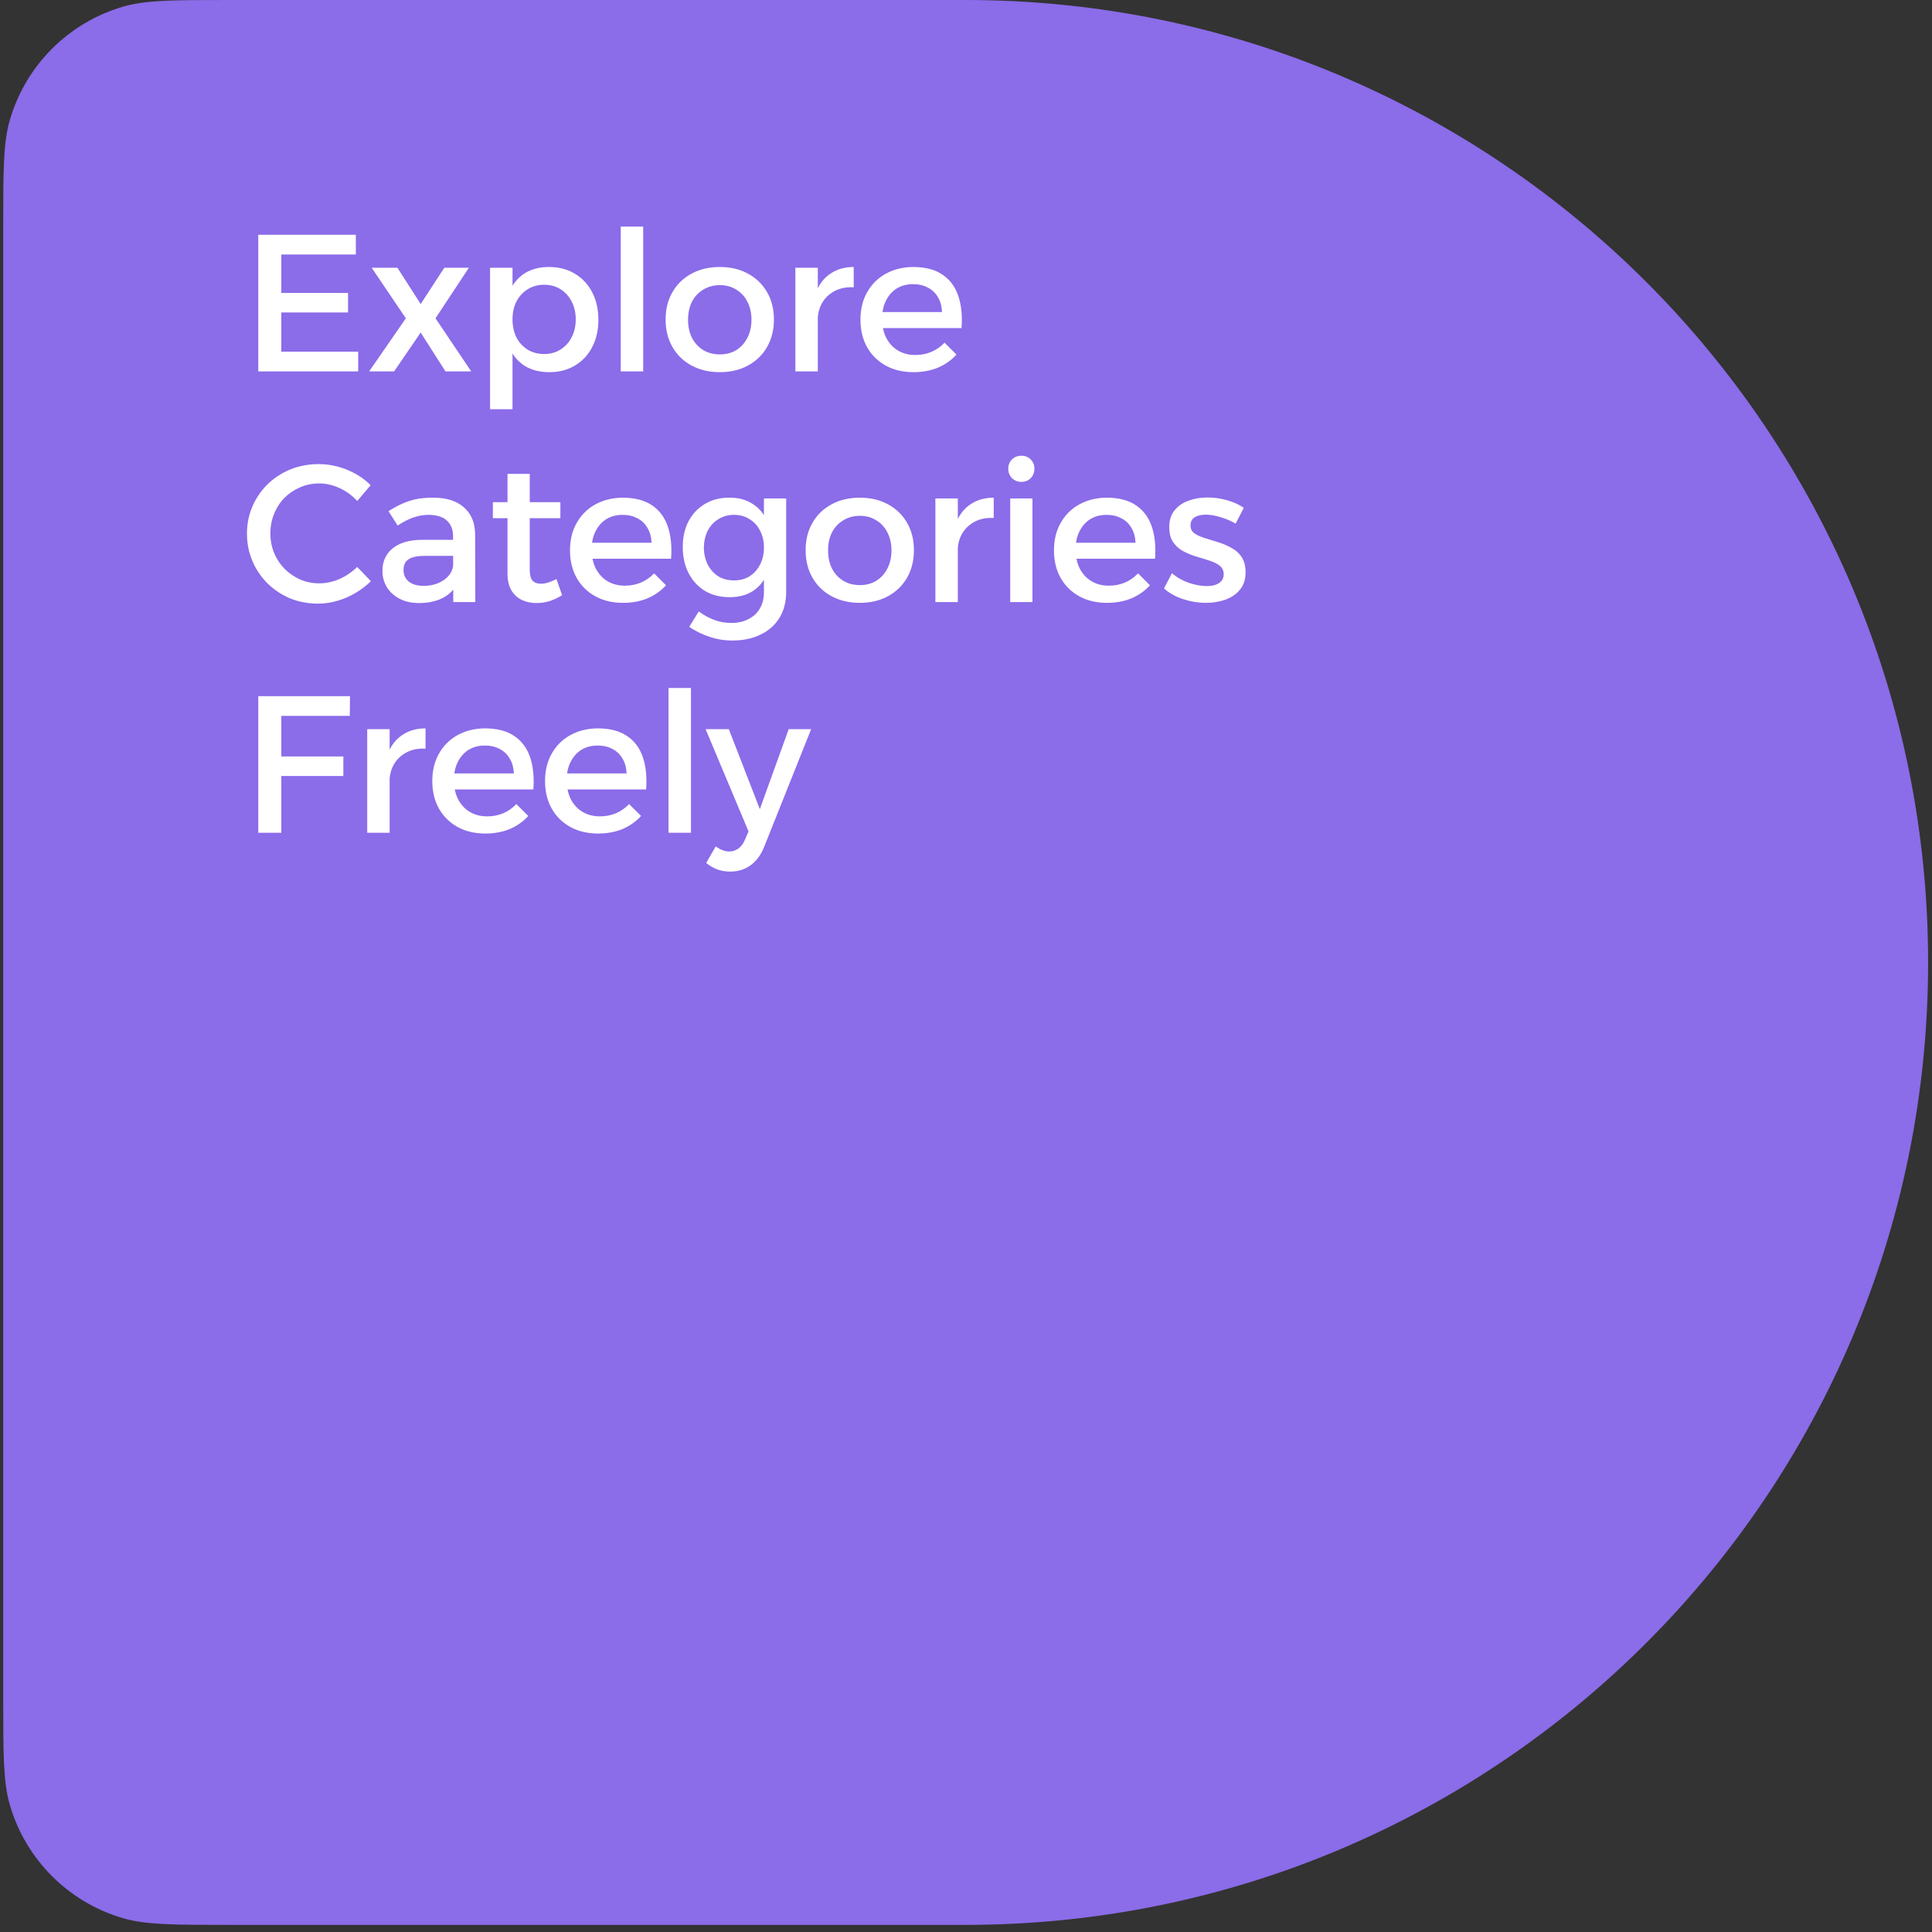
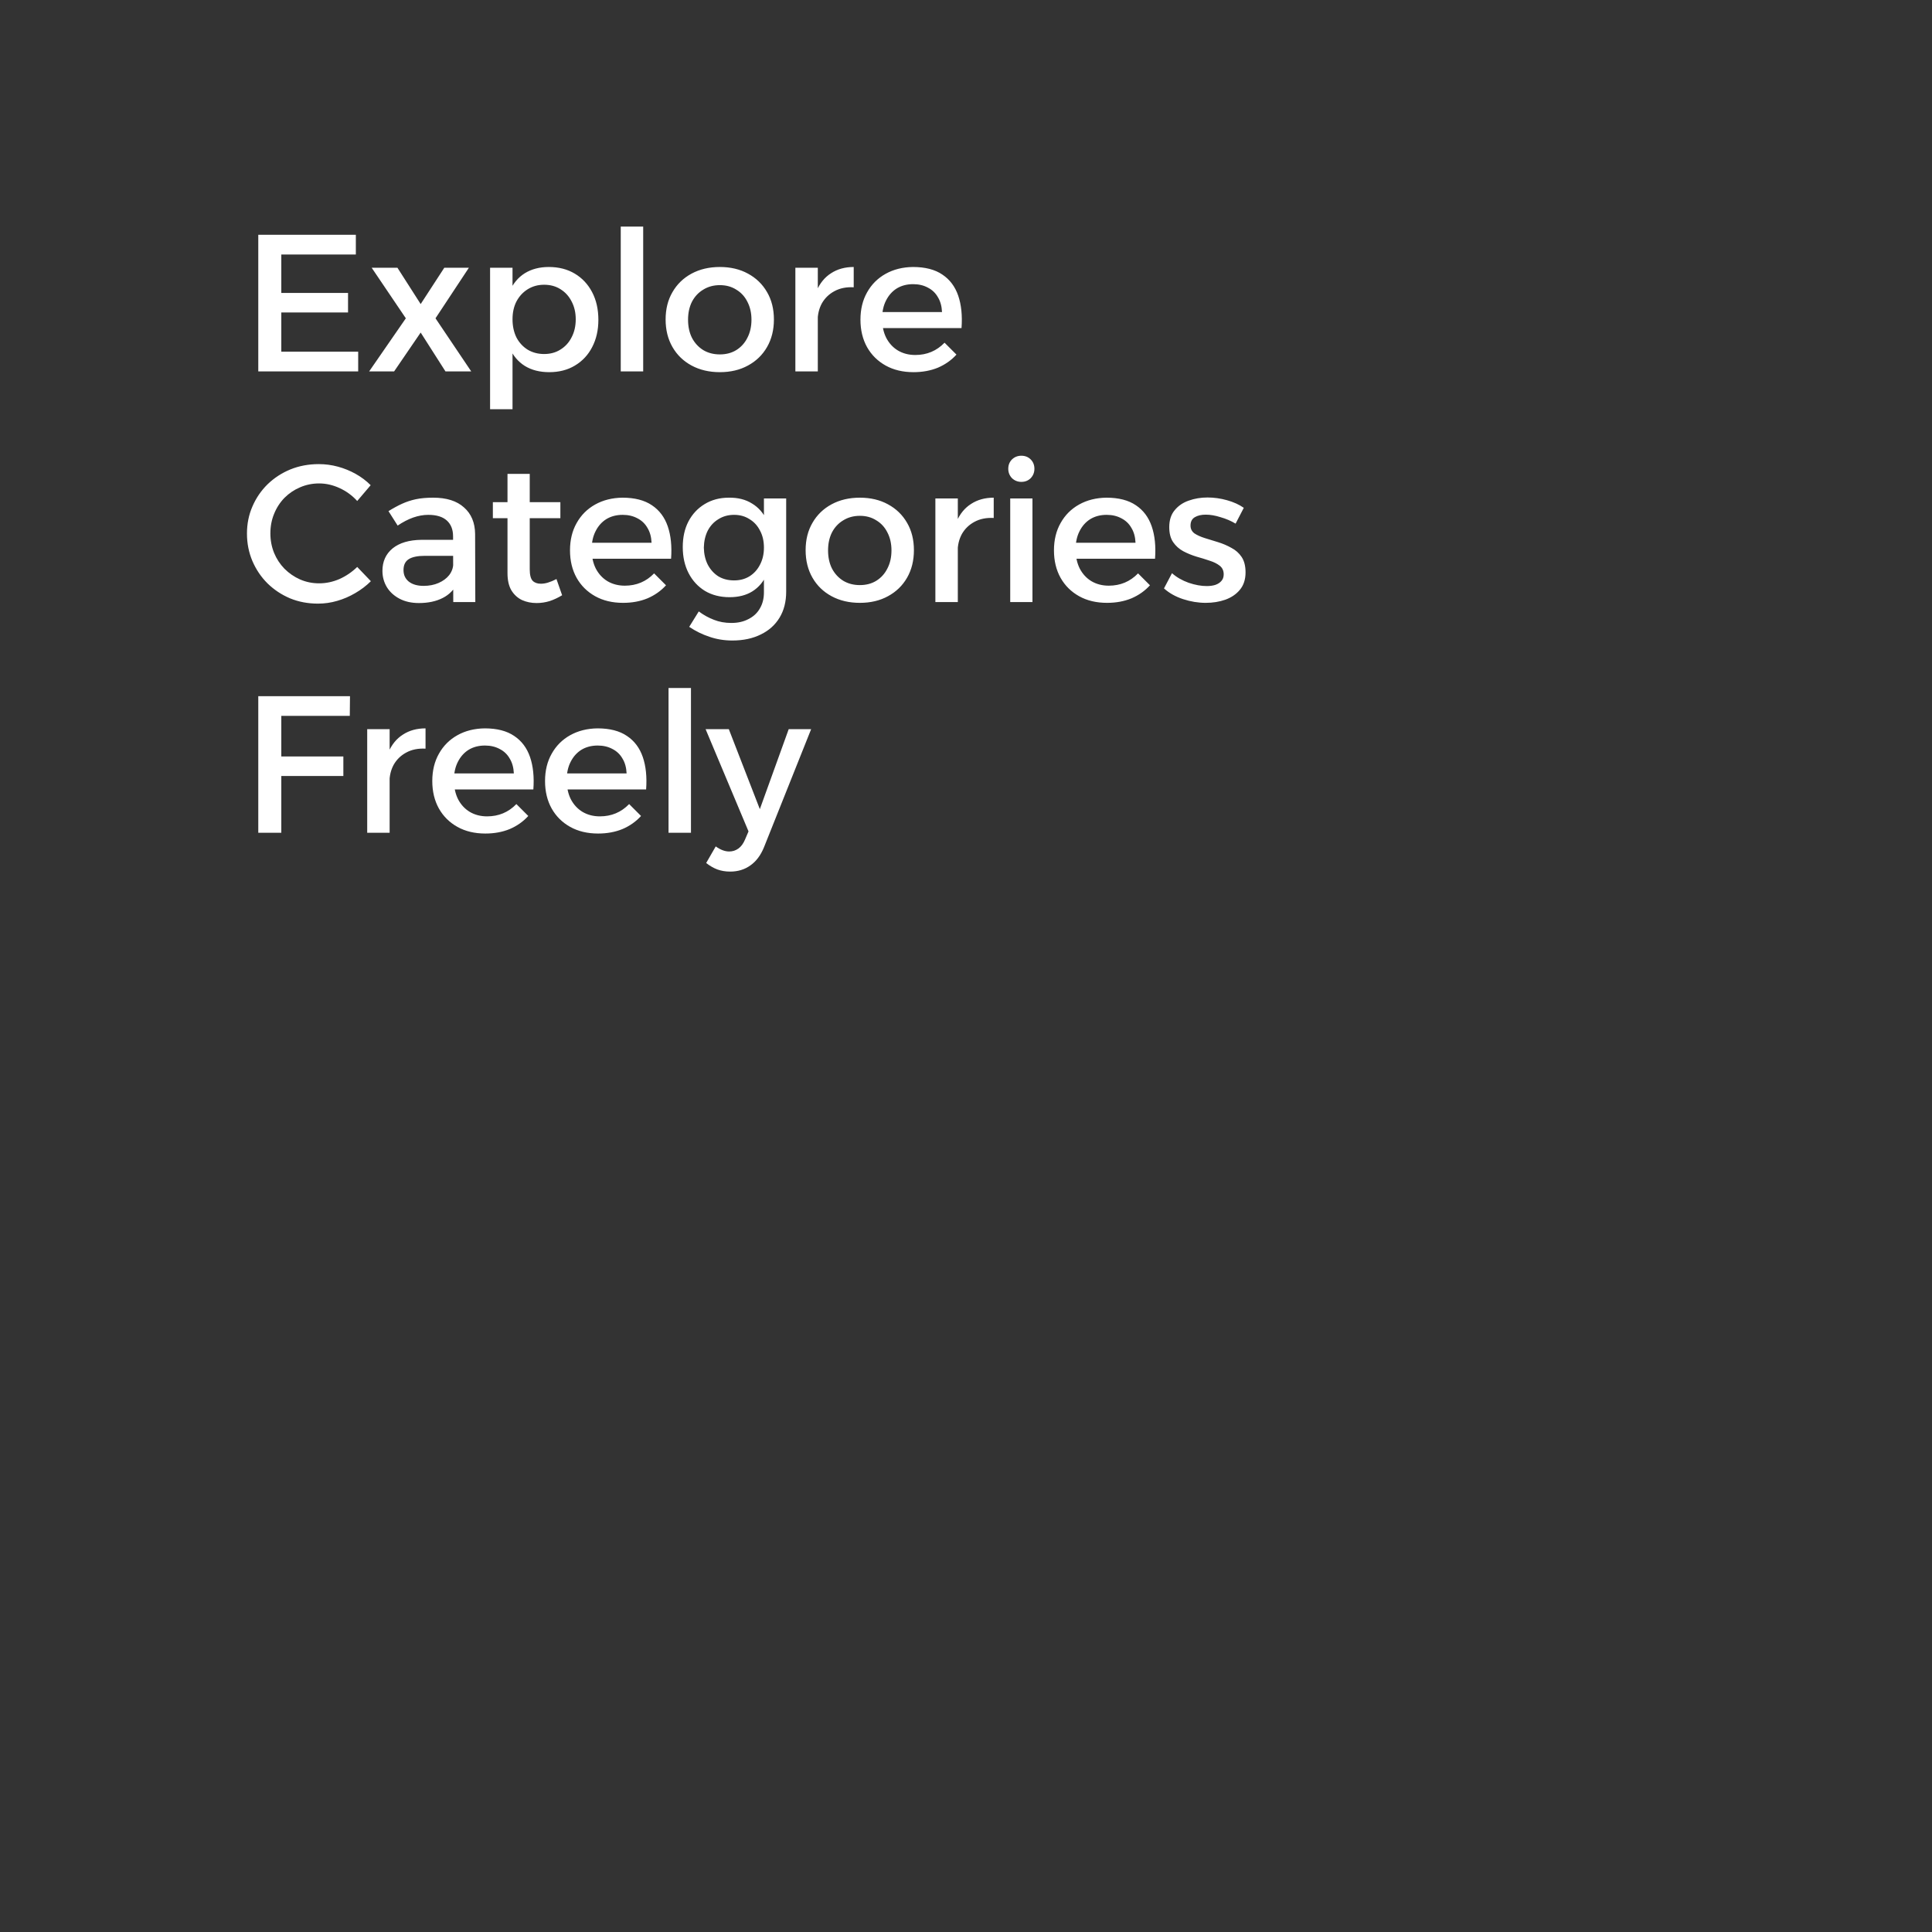
<svg xmlns="http://www.w3.org/2000/svg" width="268" height="268" viewBox="0 0 268 268" fill="none">
  <rect x="0" y="0" width="268" height="268" fill="#333333" stroke="none" />
-   <path d="M0.447 235.599C0.447 243.339 0.447 247.209 1.366 250.367C3.572 257.955 9.505 263.887 17.092 266.094C20.251 267.012 24.121 267.012 31.86 267.012L133.953 267.012C207.687 267.012 267.459 207.24 267.459 133.506V133.506C267.459 59.773 207.687 7.91526e-05 133.953 7.27066e-05L31.86 6.37814e-05C24.121 6.31048e-05 20.251 6.27664e-05 17.092 0.918C9.505 3.125 3.572 9.058 1.366 16.645C0.447 19.804 0.447 23.674 0.447 31.413L0.447 235.599Z" fill="#8B6CE9" />
  <path d="M35.828 32.57L49.361 32.57L49.361 35.304L39.022 35.304L39.022 40.636L48.279 40.636L48.279 43.343L39.022 43.343L39.022 48.783L49.686 48.783L49.686 51.517L35.828 51.517L35.828 32.57ZM51.56 37.144L55.133 37.144L58.354 42.179L61.629 37.144L65.04 37.144L60.411 44.154L65.365 51.517L61.792 51.517L58.354 46.13L54.673 51.517L51.209 51.517L56.297 44.154L51.56 37.144ZM76.129 37.036C77.501 37.036 78.701 37.343 79.729 37.956C80.758 38.57 81.561 39.427 82.138 40.528C82.716 41.628 83.004 42.909 83.004 44.371C83.004 45.797 82.716 47.06 82.138 48.16C81.579 49.243 80.785 50.091 79.756 50.705C78.746 51.318 77.555 51.625 76.183 51.625C74.866 51.625 73.738 51.336 72.8 50.759C71.88 50.181 71.176 49.351 70.689 48.269C70.202 47.168 69.958 45.869 69.958 44.371C69.958 42.819 70.202 41.502 70.689 40.419C71.176 39.319 71.88 38.48 72.8 37.902C73.738 37.325 74.848 37.036 76.129 37.036ZM75.48 39.499C74.632 39.499 73.874 39.706 73.206 40.121C72.538 40.537 72.015 41.105 71.636 41.827C71.275 42.531 71.095 43.352 71.095 44.29C71.095 45.228 71.275 46.067 71.636 46.807C72.015 47.529 72.538 48.097 73.206 48.512C73.874 48.909 74.632 49.108 75.48 49.108C76.346 49.108 77.104 48.9 77.753 48.485C78.421 48.07 78.935 47.502 79.296 46.78C79.675 46.058 79.864 45.228 79.864 44.29C79.864 43.37 79.675 42.548 79.296 41.827C78.935 41.105 78.421 40.537 77.753 40.121C77.104 39.706 76.346 39.499 75.48 39.499ZM67.982 37.144L71.095 37.144L71.095 56.767L67.982 56.767L67.982 37.144ZM86.108 31.433L89.221 31.433L89.221 51.517L86.108 51.517L86.108 31.433ZM99.856 37.036C101.336 37.036 102.635 37.343 103.754 37.956C104.891 38.57 105.775 39.427 106.406 40.528C107.038 41.61 107.354 42.873 107.354 44.317C107.354 45.76 107.038 47.033 106.406 48.133C105.775 49.234 104.891 50.091 103.754 50.705C102.635 51.318 101.336 51.625 99.856 51.625C98.376 51.625 97.068 51.318 95.931 50.705C94.795 50.091 93.91 49.234 93.279 48.133C92.647 47.033 92.332 45.76 92.332 44.317C92.332 42.873 92.647 41.61 93.279 40.528C93.91 39.427 94.795 38.57 95.931 37.956C97.068 37.343 98.376 37.036 99.856 37.036ZM99.856 39.553C98.99 39.553 98.223 39.761 97.555 40.176C96.888 40.573 96.365 41.132 95.986 41.854C95.625 42.576 95.444 43.406 95.444 44.344C95.444 45.3 95.625 46.139 95.986 46.861C96.365 47.583 96.888 48.151 97.555 48.566C98.223 48.963 98.99 49.162 99.856 49.162C100.722 49.162 101.48 48.963 102.13 48.566C102.797 48.151 103.312 47.583 103.673 46.861C104.051 46.139 104.241 45.3 104.241 44.344C104.241 43.406 104.051 42.576 103.673 41.854C103.312 41.132 102.797 40.573 102.13 40.176C101.48 39.761 100.722 39.553 99.856 39.553ZM118.424 39.851C117.395 39.797 116.502 39.977 115.744 40.392C115.004 40.789 114.427 41.349 114.012 42.07C113.615 42.792 113.417 43.622 113.417 44.56L112.55 44.452C112.55 42.846 112.785 41.493 113.254 40.392C113.723 39.291 114.4 38.462 115.284 37.902C116.168 37.325 117.215 37.036 118.424 37.036L118.424 39.851ZM110.331 37.144L113.444 37.144L113.444 51.517L110.331 51.517L110.331 37.144ZM130.673 43.288C130.637 42.476 130.447 41.791 130.105 41.231C129.78 40.654 129.32 40.212 128.724 39.905C128.129 39.58 127.443 39.418 126.667 39.418C125.801 39.418 125.043 39.616 124.394 40.013C123.762 40.41 123.266 40.97 122.905 41.691C122.544 42.395 122.364 43.225 122.364 44.181C122.364 45.21 122.553 46.103 122.932 46.861C123.329 47.619 123.87 48.206 124.556 48.62C125.26 49.035 126.063 49.243 126.965 49.243C128.571 49.243 129.924 48.675 131.025 47.538L132.676 49.189C131.972 49.965 131.115 50.569 130.105 51.002C129.094 51.417 127.966 51.625 126.721 51.625C125.242 51.625 123.951 51.318 122.851 50.705C121.75 50.091 120.893 49.243 120.279 48.16C119.666 47.06 119.359 45.788 119.359 44.344C119.359 42.9 119.666 41.637 120.279 40.555C120.893 39.454 121.75 38.597 122.851 37.983C123.951 37.37 125.215 37.054 126.64 37.036C128.336 37.036 129.699 37.388 130.727 38.092C131.756 38.777 132.486 39.752 132.92 41.015C133.353 42.278 133.506 43.776 133.38 45.508L121.876 45.508L121.876 43.288L130.673 43.288ZM49.551 69.496C48.865 68.738 48.053 68.143 47.115 67.71C46.176 67.277 45.229 67.06 44.273 67.06C43.334 67.06 42.45 67.24 41.62 67.601C40.808 67.944 40.087 68.431 39.455 69.063C38.841 69.695 38.363 70.434 38.02 71.282C37.678 72.112 37.506 73.015 37.506 73.989C37.506 74.945 37.678 75.848 38.02 76.696C38.363 77.526 38.841 78.257 39.455 78.888C40.087 79.52 40.808 80.016 41.62 80.377C42.45 80.738 43.334 80.918 44.273 80.918C45.229 80.918 46.167 80.72 47.088 80.323C48.008 79.908 48.829 79.348 49.551 78.645L51.446 80.621C50.814 81.252 50.092 81.802 49.28 82.272C48.486 82.741 47.647 83.102 46.763 83.354C45.897 83.607 45.013 83.733 44.11 83.733C42.721 83.733 41.431 83.49 40.24 83.002C39.049 82.497 38.002 81.802 37.1 80.918C36.216 80.034 35.521 79.005 35.016 77.833C34.511 76.642 34.258 75.37 34.258 74.016C34.258 72.663 34.511 71.409 35.016 70.254C35.521 69.081 36.225 68.052 37.127 67.168C38.047 66.284 39.103 65.599 40.294 65.111C41.503 64.624 42.811 64.38 44.219 64.38C45.121 64.38 46.005 64.498 46.871 64.732C47.737 64.967 48.558 65.301 49.334 65.734C50.11 66.167 50.805 66.69 51.418 67.304L49.551 69.496ZM58.95 77.102C57.94 77.102 57.191 77.255 56.704 77.562C56.216 77.869 55.973 78.374 55.973 79.078C55.973 79.745 56.216 80.278 56.704 80.675C57.209 81.072 57.895 81.27 58.761 81.27C59.537 81.27 60.231 81.135 60.845 80.864C61.458 80.593 61.946 80.233 62.306 79.781C62.667 79.312 62.857 78.789 62.875 78.212L63.47 80.837C63.019 81.775 62.334 82.479 61.413 82.948C60.493 83.417 59.392 83.652 58.111 83.652C57.083 83.652 56.189 83.453 55.431 83.056C54.674 82.659 54.087 82.127 53.672 81.46C53.257 80.774 53.05 80.016 53.05 79.186C53.05 77.887 53.519 76.849 54.457 76.073C55.413 75.297 56.758 74.9 58.49 74.882L63.254 74.882L63.254 77.102L58.95 77.102ZM62.848 74.395C62.848 73.457 62.559 72.726 61.982 72.203C61.404 71.679 60.547 71.418 59.41 71.418C58.725 71.418 58.021 71.544 57.299 71.797C56.595 72.049 55.883 72.419 55.161 72.906L53.889 70.903C54.556 70.489 55.188 70.146 55.783 69.875C56.379 69.604 57.01 69.397 57.678 69.252C58.364 69.108 59.167 69.036 60.087 69.036C61.946 69.036 63.371 69.487 64.364 70.389C65.374 71.273 65.888 72.501 65.906 74.07L65.933 83.517L62.875 83.517L62.848 74.395ZM73.483 78.969C73.483 79.745 73.619 80.278 73.889 80.566C74.16 80.837 74.539 80.972 75.026 80.972C75.351 80.972 75.685 80.918 76.028 80.81C76.388 80.702 76.776 80.539 77.191 80.323L77.976 82.569C77.417 82.912 76.84 83.183 76.244 83.381C75.649 83.562 75.044 83.652 74.431 83.652C73.709 83.652 73.041 83.517 72.428 83.246C71.814 82.957 71.318 82.506 70.939 81.893C70.578 81.279 70.398 80.485 70.398 79.511L70.398 65.734L73.483 65.734L73.483 78.969ZM68.368 69.659L77.733 69.659L77.733 71.878L68.368 71.878L68.368 69.659ZM90.383 75.288C90.347 74.476 90.157 73.791 89.814 73.231C89.49 72.654 89.029 72.212 88.434 71.905C87.838 71.58 87.153 71.418 86.377 71.418C85.511 71.418 84.753 71.616 84.103 72.013C83.472 72.41 82.975 72.97 82.615 73.691C82.254 74.395 82.073 75.225 82.073 76.181C82.073 77.21 82.263 78.103 82.642 78.861C83.039 79.619 83.58 80.206 84.266 80.621C84.969 81.035 85.772 81.243 86.675 81.243C88.281 81.243 89.634 80.675 90.735 79.538L92.386 81.189C91.682 81.965 90.825 82.569 89.814 83.002C88.804 83.417 87.676 83.625 86.431 83.625C84.951 83.625 83.661 83.318 82.561 82.705C81.46 82.091 80.603 81.243 79.989 80.16C79.376 79.06 79.069 77.787 79.069 76.344C79.069 74.9 79.376 73.637 79.989 72.555C80.603 71.454 81.46 70.597 82.561 69.983C83.661 69.37 84.924 69.054 86.35 69.036C88.046 69.036 89.408 69.388 90.437 70.091C91.466 70.777 92.196 71.752 92.629 73.015C93.062 74.278 93.216 75.775 93.09 77.508L81.586 77.508L81.586 75.288L90.383 75.288ZM109.056 82.082C109.056 83.472 108.749 84.671 108.136 85.682C107.522 86.692 106.656 87.468 105.537 88.01C104.418 88.569 103.101 88.849 101.585 88.849C100.467 88.849 99.411 88.677 98.419 88.335C97.426 88.01 96.488 87.549 95.604 86.954L96.93 84.816C97.616 85.321 98.319 85.709 99.041 85.98C99.763 86.268 100.566 86.413 101.45 86.413C102.37 86.413 103.164 86.232 103.832 85.871C104.518 85.529 105.041 85.041 105.402 84.41C105.781 83.778 105.97 83.029 105.97 82.163L105.97 69.144L109.056 69.144L109.056 82.082ZM101.098 69.036C102.361 69.018 103.435 69.289 104.319 69.848C105.221 70.389 105.907 71.174 106.376 72.203C106.845 73.231 107.071 74.467 107.053 75.911C107.071 77.354 106.845 78.6 106.376 79.646C105.925 80.675 105.257 81.469 104.373 82.028C103.507 82.569 102.452 82.84 101.206 82.84C99.907 82.84 98.77 82.551 97.796 81.974C96.822 81.378 96.064 80.557 95.522 79.511C94.981 78.464 94.71 77.255 94.71 75.884C94.71 74.531 94.972 73.349 95.495 72.338C96.037 71.309 96.786 70.507 97.742 69.929C98.716 69.334 99.835 69.036 101.098 69.036ZM101.829 71.418C101.017 71.418 100.295 71.616 99.664 72.013C99.032 72.392 98.536 72.924 98.175 73.61C97.832 74.296 97.652 75.081 97.634 75.965C97.652 76.849 97.832 77.634 98.175 78.32C98.536 79.005 99.023 79.547 99.637 79.944C100.268 80.323 100.999 80.512 101.829 80.512C102.641 80.512 103.354 80.323 103.967 79.944C104.599 79.547 105.086 79.005 105.429 78.32C105.79 77.634 105.97 76.849 105.97 75.965C105.97 75.063 105.79 74.278 105.429 73.61C105.086 72.924 104.599 72.392 103.967 72.013C103.354 71.616 102.641 71.418 101.829 71.418ZM119.278 69.036C120.757 69.036 122.056 69.343 123.175 69.956C124.312 70.57 125.196 71.427 125.828 72.528C126.459 73.61 126.775 74.873 126.775 76.317C126.775 77.76 126.459 79.033 125.828 80.133C125.196 81.234 124.312 82.091 123.175 82.705C122.056 83.318 120.757 83.625 119.278 83.625C117.798 83.625 116.49 83.318 115.353 82.705C114.216 82.091 113.332 81.234 112.7 80.133C112.069 79.033 111.753 77.76 111.753 76.317C111.753 74.873 112.069 73.61 112.7 72.528C113.332 71.427 114.216 70.57 115.353 69.956C116.49 69.343 117.798 69.036 119.278 69.036ZM119.278 71.553C118.411 71.553 117.644 71.761 116.977 72.176C116.309 72.573 115.786 73.132 115.407 73.854C115.046 74.576 114.866 75.406 114.866 76.344C114.866 77.3 115.046 78.139 115.407 78.861C115.786 79.583 116.309 80.151 116.977 80.566C117.644 80.963 118.411 81.162 119.278 81.162C120.144 81.162 120.902 80.963 121.551 80.566C122.219 80.151 122.733 79.583 123.094 78.861C123.473 78.139 123.662 77.3 123.662 76.344C123.662 75.406 123.473 74.576 123.094 73.854C122.733 73.132 122.219 72.573 121.551 72.176C120.902 71.761 120.144 71.553 119.278 71.553ZM137.845 71.851C136.817 71.797 135.924 71.977 135.166 72.392C134.426 72.789 133.848 73.349 133.433 74.07C133.036 74.792 132.838 75.622 132.838 76.561L131.972 76.452C131.972 74.846 132.206 73.493 132.676 72.392C133.145 71.291 133.821 70.462 134.706 69.902C135.59 69.325 136.636 69.036 137.845 69.036L137.845 71.851ZM129.752 69.144L132.865 69.144L132.865 83.517L129.752 83.517L129.752 69.144ZM140.134 69.144L143.219 69.144L143.219 83.517L140.134 83.517L140.134 69.144ZM141.677 63.217C142.2 63.217 142.633 63.388 142.976 63.731C143.319 64.074 143.49 64.507 143.49 65.03C143.49 65.535 143.319 65.968 142.976 66.329C142.633 66.672 142.2 66.844 141.677 66.844C141.171 66.844 140.738 66.672 140.377 66.329C140.035 65.968 139.863 65.535 139.863 65.03C139.863 64.507 140.035 64.074 140.377 63.731C140.738 63.388 141.171 63.217 141.677 63.217ZM157.516 75.288C157.479 74.476 157.29 73.791 156.947 73.231C156.622 72.654 156.162 72.212 155.567 71.905C154.971 71.58 154.286 71.418 153.51 71.418C152.644 71.418 151.886 71.616 151.236 72.013C150.604 72.41 150.108 72.97 149.747 73.691C149.386 74.395 149.206 75.225 149.206 76.181C149.206 77.21 149.396 78.103 149.774 78.861C150.171 79.619 150.713 80.206 151.398 80.621C152.102 81.035 152.905 81.243 153.807 81.243C155.413 81.243 156.767 80.675 157.867 79.538L159.518 81.189C158.815 81.965 157.958 82.569 156.947 83.002C155.937 83.417 154.809 83.625 153.564 83.625C152.084 83.625 150.794 83.318 149.693 82.705C148.593 82.091 147.735 81.243 147.122 80.16C146.508 79.06 146.202 77.787 146.202 76.344C146.202 74.9 146.508 73.637 147.122 72.555C147.735 71.454 148.593 70.597 149.693 69.983C150.794 69.37 152.057 69.054 153.483 69.036C155.179 69.036 156.541 69.388 157.57 70.091C158.598 70.777 159.329 71.752 159.762 73.015C160.195 74.278 160.348 75.775 160.222 77.508L148.719 77.508L148.719 75.288L157.516 75.288ZM171.398 72.636C170.766 72.257 170.071 71.959 169.314 71.743C168.574 71.508 167.888 71.391 167.257 71.391C166.643 71.391 166.138 71.508 165.741 71.743C165.344 71.977 165.145 72.365 165.145 72.906C165.145 73.358 165.326 73.719 165.687 73.989C166.066 74.242 166.544 74.458 167.121 74.639C167.699 74.819 168.312 75.009 168.962 75.207C169.611 75.406 170.225 75.667 170.802 75.992C171.398 76.299 171.876 76.723 172.237 77.264C172.598 77.805 172.778 78.518 172.778 79.403C172.778 80.377 172.517 81.18 171.993 81.811C171.488 82.425 170.811 82.885 169.963 83.192C169.133 83.481 168.231 83.625 167.257 83.625C166.21 83.625 165.163 83.454 164.117 83.111C163.07 82.768 162.186 82.272 161.464 81.622L162.574 79.511C163.206 80.07 163.972 80.512 164.875 80.837C165.777 81.144 166.616 81.297 167.392 81.297C167.843 81.297 168.24 81.243 168.583 81.135C168.944 81.008 169.223 80.828 169.422 80.593C169.638 80.359 169.747 80.052 169.747 79.673C169.747 79.168 169.566 78.771 169.205 78.482C168.844 78.194 168.375 77.959 167.798 77.778C167.22 77.58 166.607 77.391 165.957 77.21C165.308 77.012 164.694 76.759 164.117 76.452C163.557 76.145 163.097 75.73 162.736 75.207C162.376 74.684 162.195 73.989 162.195 73.123C162.195 72.149 162.448 71.364 162.953 70.768C163.458 70.155 164.108 69.713 164.902 69.442C165.714 69.153 166.58 69.009 167.5 69.009C168.402 69.009 169.305 69.135 170.207 69.388C171.109 69.64 171.885 69.992 172.535 70.443L171.398 72.636ZM35.828 96.57L48.549 96.57L48.522 99.304L39.022 99.304L39.022 104.934L47.629 104.934L47.629 107.64L39.022 107.64L39.022 115.517L35.828 115.517L35.828 96.57ZM59.029 103.851C58.001 103.797 57.108 103.977 56.35 104.392C55.61 104.789 55.033 105.349 54.618 106.07C54.221 106.792 54.022 107.622 54.022 108.56L53.156 108.452C53.156 106.846 53.391 105.493 53.86 104.392C54.329 103.291 55.005 102.461 55.89 101.902C56.774 101.325 57.821 101.036 59.029 101.036L59.029 103.851ZM50.937 101.144L54.049 101.144L54.049 115.517L50.937 115.517L50.937 101.144ZM71.279 107.288C71.243 106.476 71.053 105.791 70.71 105.231C70.385 104.654 69.925 104.212 69.33 103.905C68.734 103.58 68.049 103.418 67.273 103.418C66.407 103.418 65.649 103.616 64.999 104.013C64.368 104.41 63.871 104.97 63.51 105.691C63.15 106.395 62.969 107.225 62.969 108.182C62.969 109.21 63.159 110.103 63.538 110.861C63.934 111.619 64.476 112.205 65.162 112.62C65.865 113.035 66.668 113.243 67.57 113.243C69.176 113.243 70.53 112.675 71.63 111.538L73.281 113.189C72.578 113.965 71.721 114.569 70.71 115.002C69.7 115.417 68.572 115.625 67.327 115.625C65.847 115.625 64.557 115.318 63.456 114.705C62.356 114.091 61.498 113.243 60.885 112.16C60.272 111.06 59.965 109.787 59.965 108.344C59.965 106.9 60.272 105.637 60.885 104.555C61.498 103.454 62.356 102.597 63.456 101.983C64.557 101.37 65.82 101.054 67.246 101.036C68.942 101.036 70.304 101.388 71.333 102.092C72.361 102.777 73.092 103.752 73.525 105.015C73.958 106.278 74.112 107.776 73.985 109.508L62.482 109.508L62.482 107.288L71.279 107.288ZM86.92 107.288C86.884 106.476 86.695 105.791 86.352 105.231C86.027 104.654 85.567 104.212 84.971 103.905C84.376 103.58 83.69 103.418 82.914 103.418C82.048 103.418 81.29 103.616 80.641 104.013C80.009 104.41 79.513 104.97 79.152 105.691C78.791 106.395 78.611 107.225 78.611 108.182C78.611 109.21 78.8 110.103 79.179 110.861C79.576 111.619 80.117 112.205 80.803 112.62C81.507 113.035 82.31 113.243 83.212 113.243C84.818 113.243 86.171 112.675 87.272 111.538L88.923 113.189C88.219 113.965 87.362 114.569 86.352 115.002C85.341 115.417 84.213 115.625 82.968 115.625C81.489 115.625 80.199 115.318 79.098 114.705C77.997 114.091 77.14 113.243 76.527 112.16C75.913 111.06 75.606 109.787 75.606 108.344C75.606 106.9 75.913 105.637 76.527 104.555C77.14 103.454 77.997 102.597 79.098 101.983C80.199 101.37 81.462 101.054 82.887 101.036C84.583 101.036 85.946 101.388 86.974 102.092C88.003 102.777 88.734 103.752 89.167 105.015C89.6 106.278 89.753 107.776 89.627 109.508L78.124 109.508L78.124 107.288L86.92 107.288ZM92.737 95.433L95.849 95.433L95.849 115.517L92.737 115.517L92.737 95.433ZM105.97 117.547C105.519 118.647 104.896 119.477 104.102 120.037C103.308 120.614 102.37 120.903 101.287 120.903C100.638 120.903 100.042 120.804 99.501 120.605C98.978 120.407 98.463 120.109 97.958 119.712L99.284 117.411C99.934 117.88 100.557 118.115 101.152 118.115C101.621 118.115 102.045 117.98 102.424 117.709C102.803 117.438 103.11 117.023 103.345 116.464L103.832 115.327L97.877 101.144L101.098 101.144L105.402 112.242L109.407 101.144L112.52 101.144L105.97 117.547Z" fill="white" />
</svg>